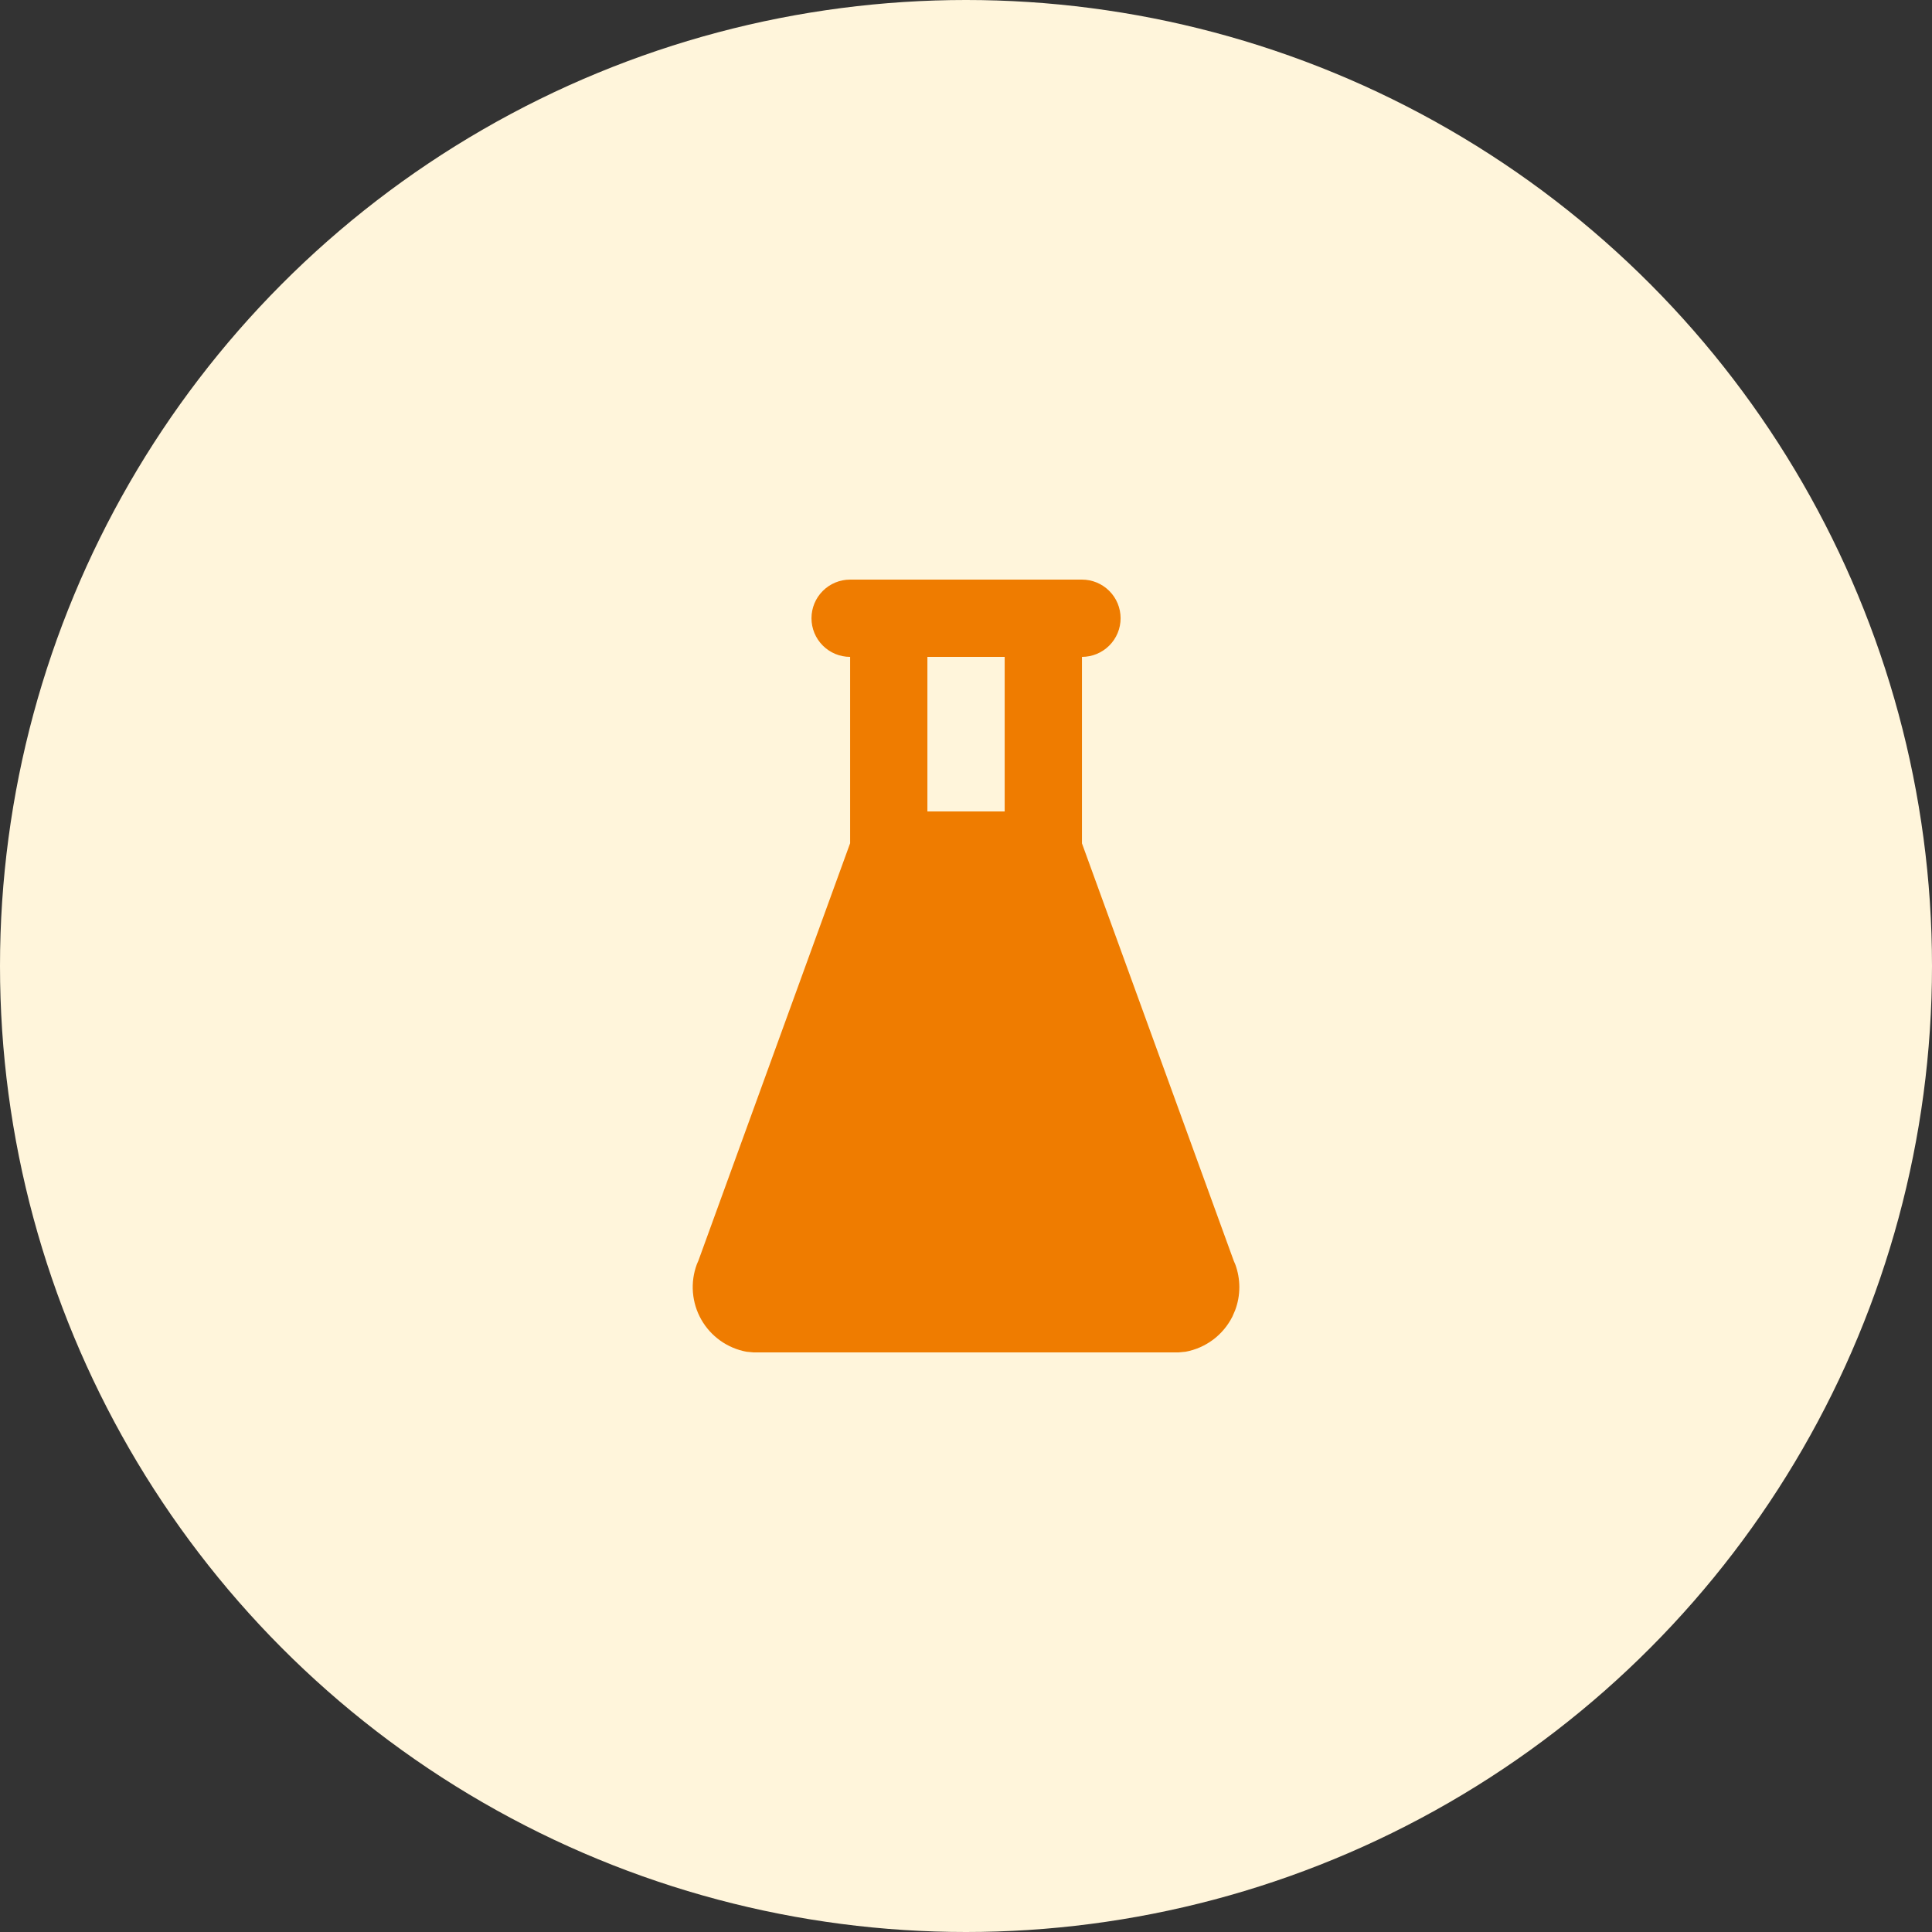
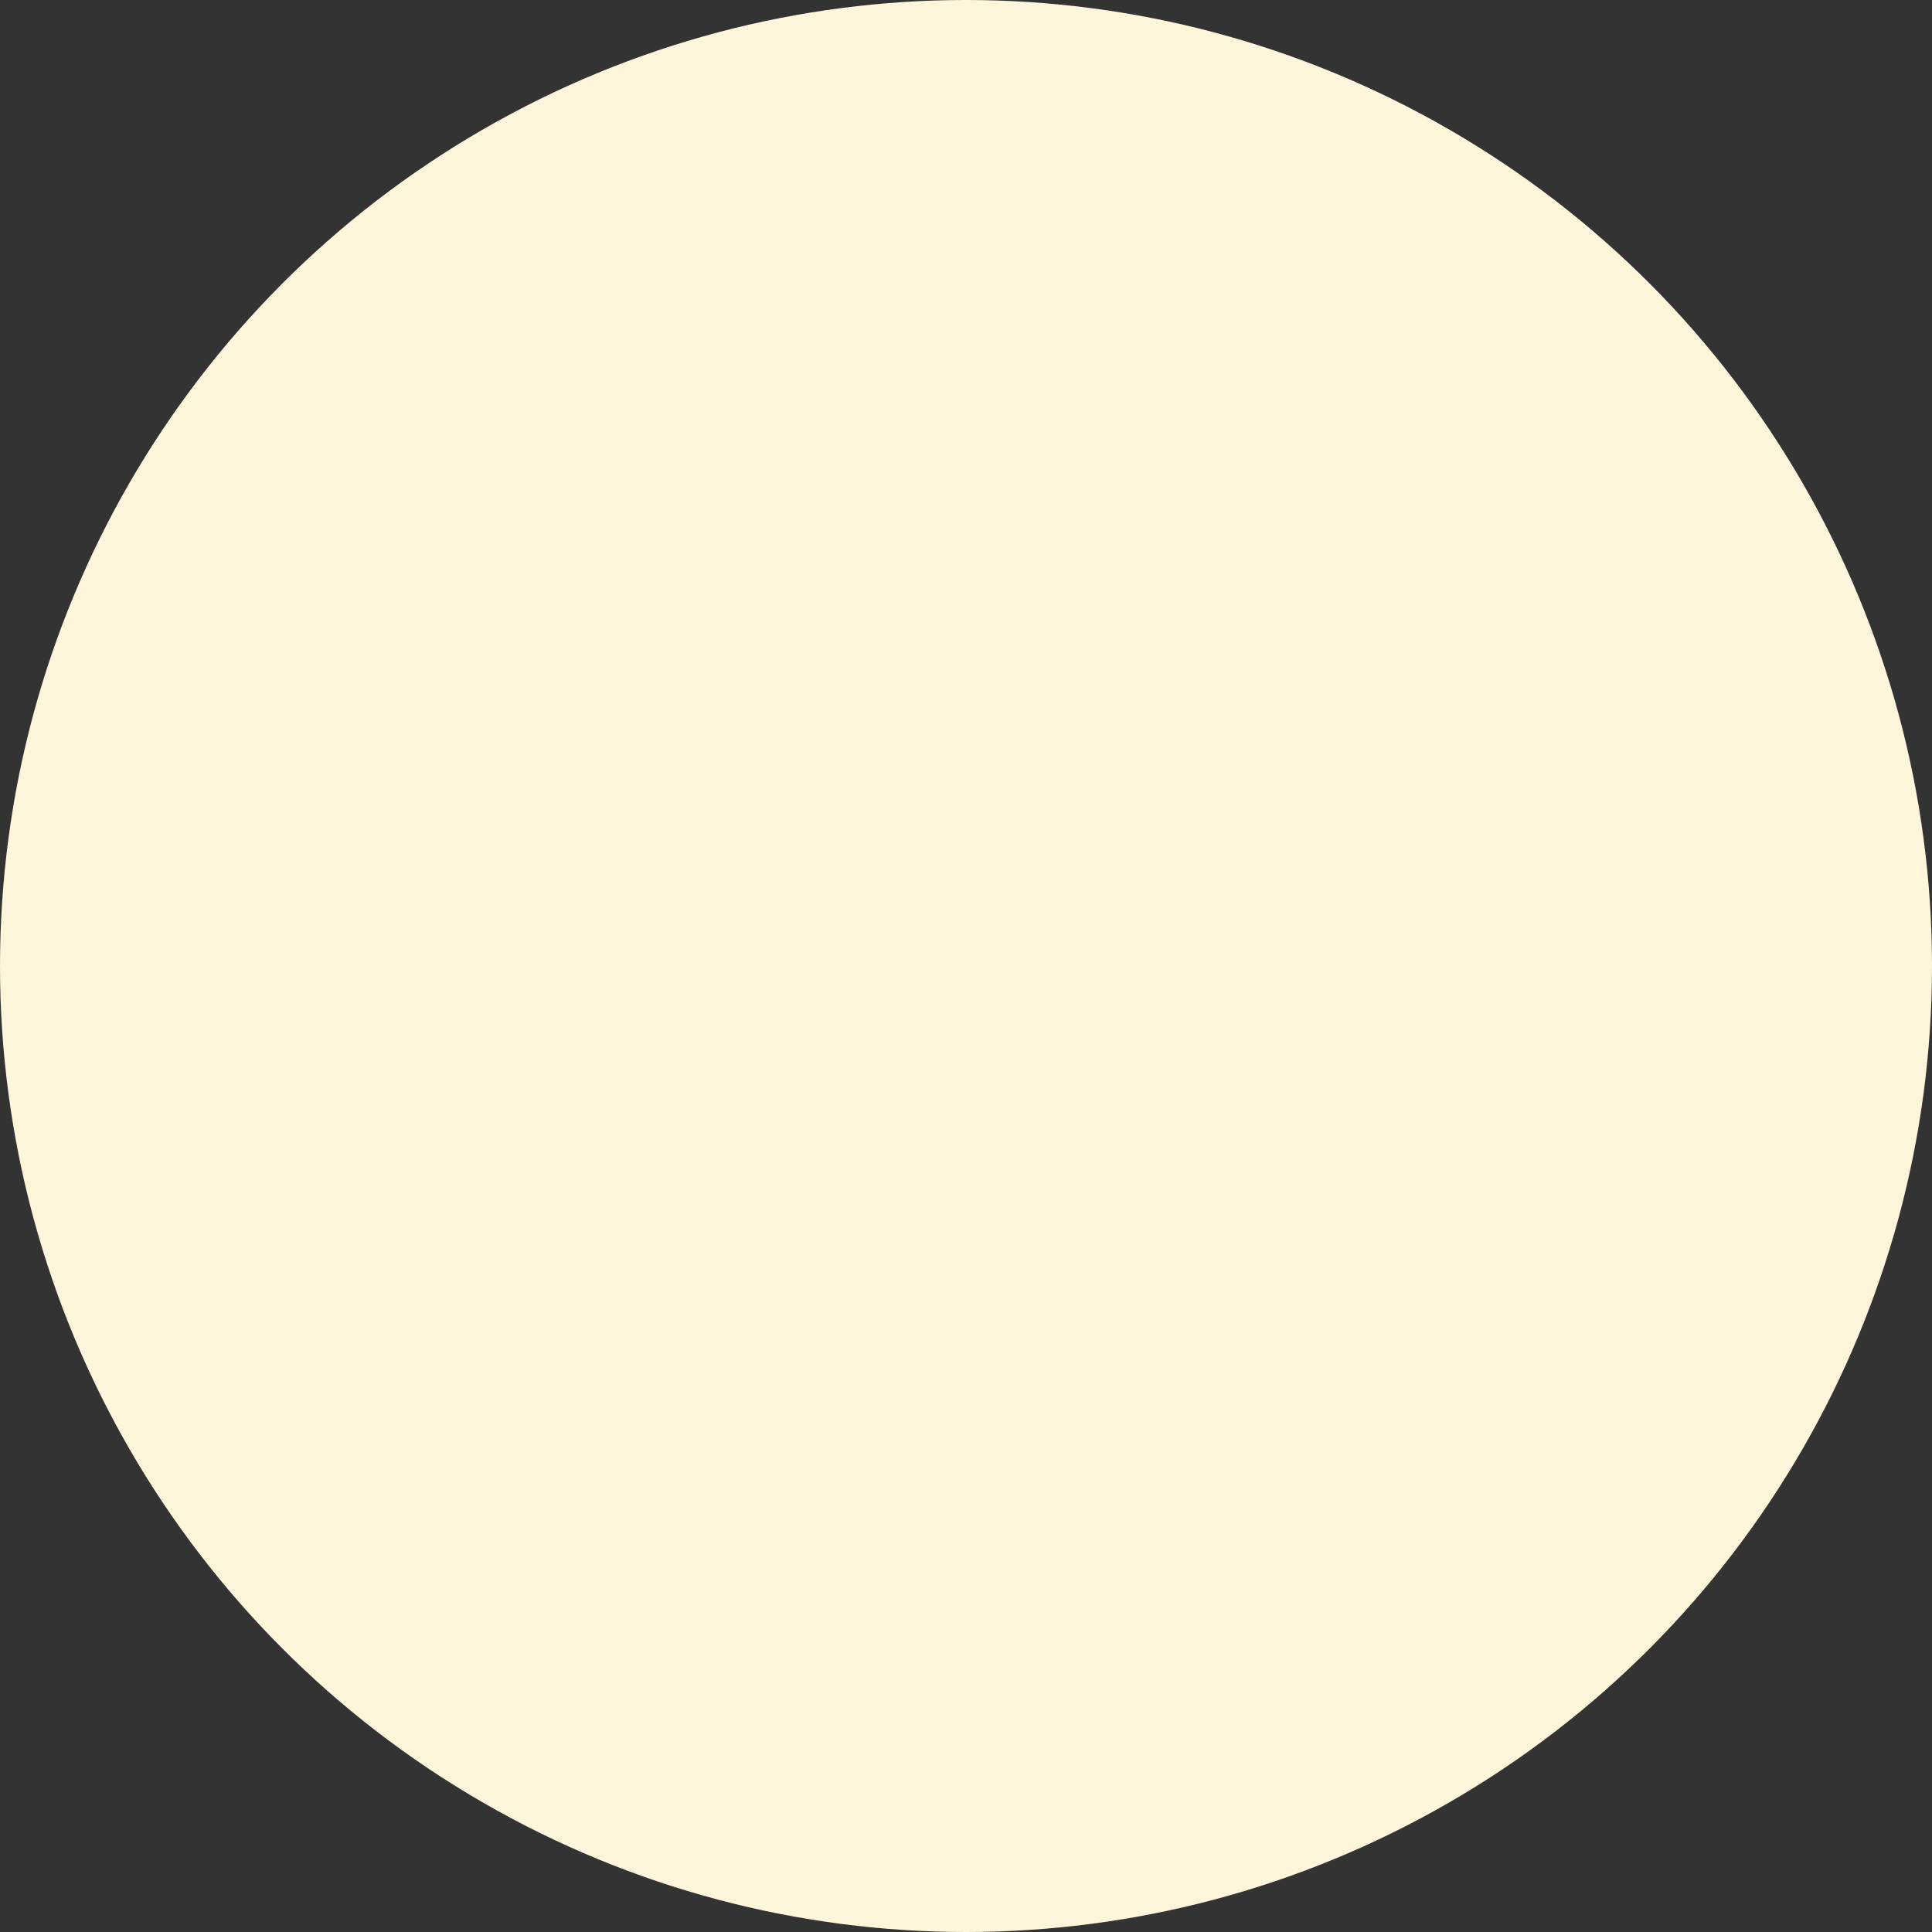
<svg xmlns="http://www.w3.org/2000/svg" width="50" height="50" viewBox="0 0 50 50" fill="none">
  <rect x="0" y="0" width="50" height="50" fill="#333333" stroke="none" />
  <circle cx="25" cy="25" r="25" fill="#FFF5DB" />
  <g clip-path="url(#clip0_501_838)">
-     <path d="M28.001 15C28.266 15 28.52 15.105 28.708 15.293C28.896 15.48 29.001 15.735 29.001 16C29.001 16.265 28.896 16.52 28.708 16.707C28.52 16.895 28.266 17 28.001 17V21.826L31.933 32.64L31.967 32.717C32.11 33.102 32.11 33.526 31.965 33.91L31.895 34.072C31.777 34.307 31.606 34.512 31.396 34.67C31.185 34.828 30.941 34.935 30.682 34.983L30.501 35H19.501L19.32 34.983C19.076 34.938 18.844 34.84 18.642 34.696C18.44 34.552 18.271 34.366 18.149 34.15C18.026 33.934 17.953 33.694 17.933 33.446C17.913 33.199 17.948 32.95 18.035 32.717L18.074 32.627L22.001 21.823V17C21.736 17 21.481 16.895 21.294 16.707C21.106 16.52 21.001 16.265 21.001 16C21.001 15.735 21.106 15.48 21.294 15.293C21.481 15.105 21.736 15 22.001 15H28.001ZM26.001 17H24.001V21H26.001V17Z" fill="#EF7C00" />
+     <path d="M28.001 15C28.266 15 28.52 15.105 28.708 15.293C28.896 15.48 29.001 15.735 29.001 16C29.001 16.265 28.896 16.52 28.708 16.707C28.52 16.895 28.266 17 28.001 17V21.826L31.933 32.64L31.967 32.717C32.11 33.102 32.11 33.526 31.965 33.91L31.895 34.072C31.777 34.307 31.606 34.512 31.396 34.67C31.185 34.828 30.941 34.935 30.682 34.983L30.501 35H19.501L19.32 34.983C19.076 34.938 18.844 34.84 18.642 34.696C18.44 34.552 18.271 34.366 18.149 34.15C18.026 33.934 17.953 33.694 17.933 33.446C17.913 33.199 17.948 32.95 18.035 32.717L18.074 32.627L22.001 21.823V17C21.106 16.52 21.001 16.265 21.001 16C21.001 15.735 21.106 15.48 21.294 15.293C21.481 15.105 21.736 15 22.001 15H28.001ZM26.001 17H24.001V21H26.001V17Z" fill="#EF7C00" />
  </g>
  <defs>
    <clipPath id="clip0_501_838">
-       <rect width="24" height="24" fill="white" transform="translate(13 13)" />
-     </clipPath>
+       </clipPath>
  </defs>
</svg>